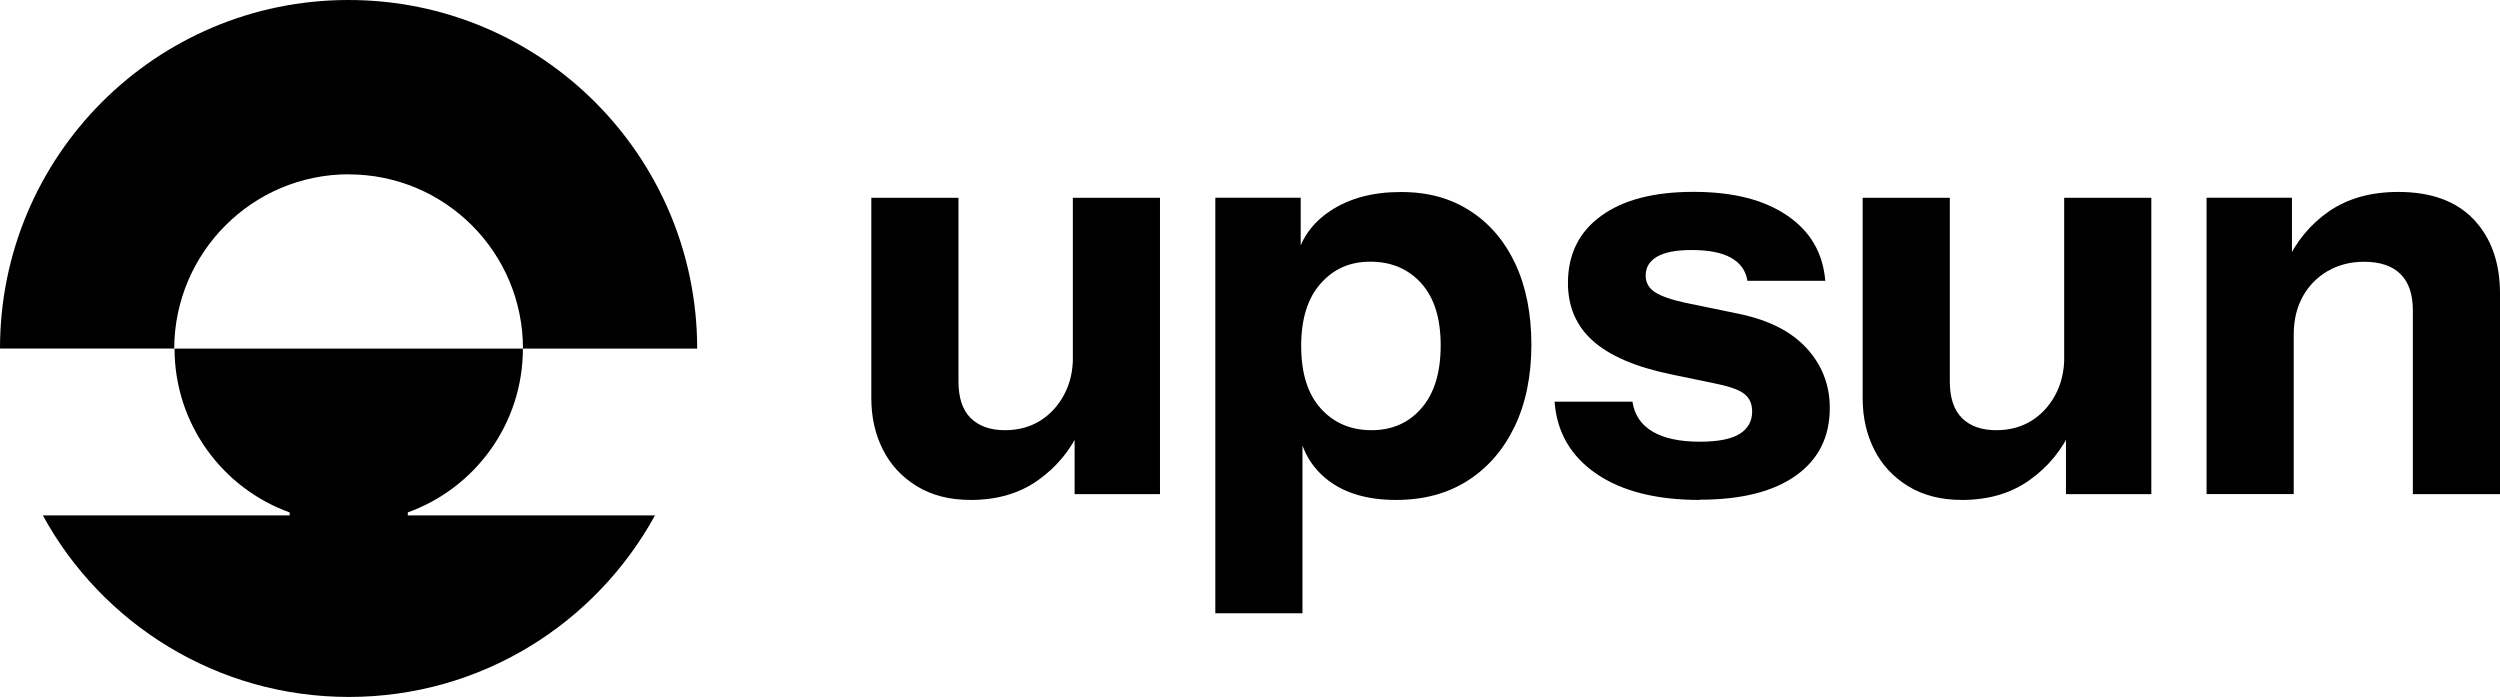
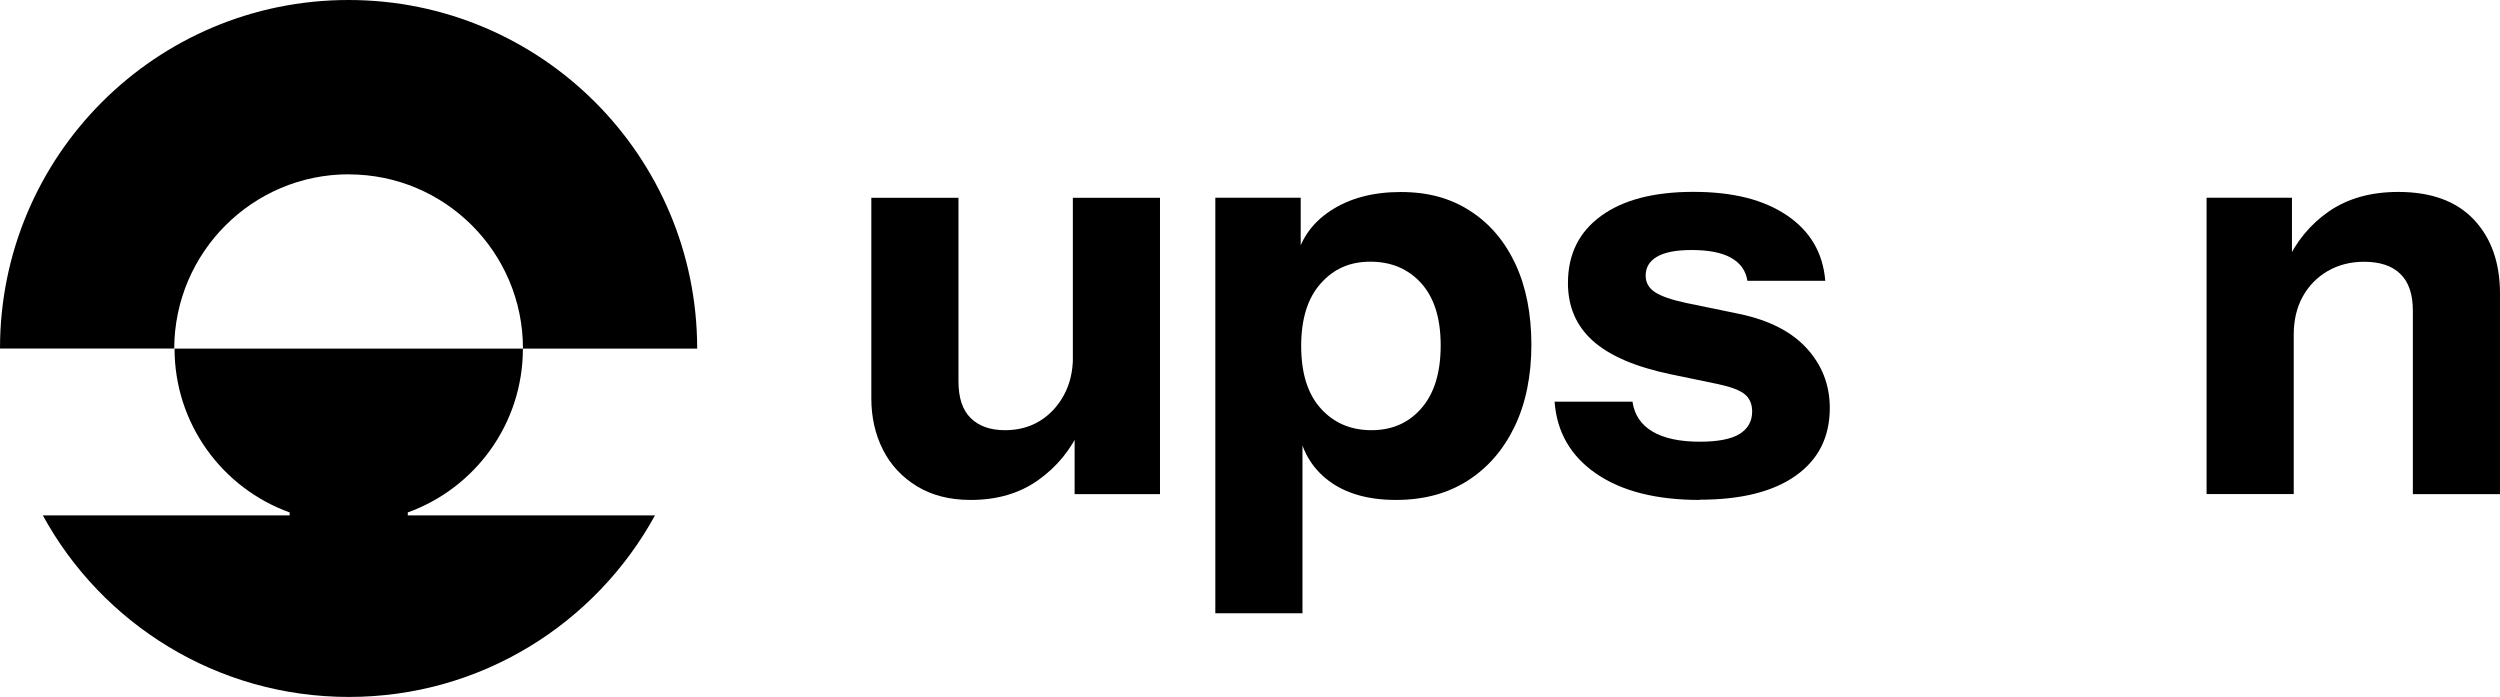
<svg xmlns="http://www.w3.org/2000/svg" id="uuid-d4987b7d-10f9-46ef-8b8d-31276c3b0eed" viewBox="0 0 310.39 86.53">
  <g id="uuid-945cb7f0-35eb-4384-96ac-8cb498ab6220">
-     <path d="m120.51,62.07c-2.6,0-4.82-.57-6.67-1.7-1.85-1.13-3.26-2.64-4.22-4.54-.96-1.9-1.44-4.03-1.44-6.38v-24.89h10.82v22.8c0,2.02.5,3.54,1.51,4.54s2.43,1.51,4.26,1.51c1.63,0,3.08-.38,4.33-1.15,1.25-.77,2.25-1.84,2.99-3.21.75-1.37,1.12-2.95,1.12-4.72l.94,8.87c-1.2,2.65-2.96,4.79-5.27,6.42-2.31,1.64-5.1,2.45-8.37,2.45Zm12.91-.72v-8.66h-.22v-28.13h10.82v36.79h-10.6Z" />
+     <path d="m120.51,62.07c-2.6,0-4.82-.57-6.67-1.7-1.85-1.13-3.26-2.64-4.22-4.54-.96-1.9-1.44-4.03-1.44-6.38v-24.89h10.82v22.8c0,2.02.5,3.54,1.51,4.54s2.43,1.51,4.26,1.51c1.63,0,3.08-.38,4.33-1.15,1.25-.77,2.25-1.84,2.99-3.21.75-1.37,1.12-2.95,1.12-4.72l.94,8.87c-1.2,2.65-2.96,4.79-5.27,6.42-2.31,1.64-5.1,2.45-8.37,2.45m12.91-.72v-8.66h-.22v-28.13h10.82v36.79h-10.6Z" />
    <path d="m173.32,62.07c-3.51,0-6.32-.82-8.44-2.45-2.12-1.63-3.37-3.87-3.75-6.71l.58-.07v23.3h-10.82V24.55h10.6v8.15l-.65-.14c.53-2.69,1.97-4.82,4.33-6.38,2.36-1.56,5.27-2.34,8.73-2.34s6.19.78,8.62,2.34c2.43,1.56,4.3,3.76,5.63,6.6,1.32,2.84,1.98,6.18,1.98,10.03s-.7,7.29-2.09,10.17c-1.4,2.89-3.34,5.12-5.84,6.71-2.5,1.59-5.46,2.38-8.87,2.38Zm-3.03-8.66c2.55,0,4.62-.91,6.2-2.74,1.59-1.83,2.38-4.42,2.38-7.79s-.81-5.94-2.42-7.72c-1.61-1.78-3.72-2.67-6.31-2.67s-4.56.9-6.17,2.71c-1.61,1.8-2.42,4.39-2.42,7.75s.8,5.95,2.42,7.75c1.61,1.8,3.72,2.71,6.31,2.71Z" />
    <path d="m211.04,62.07c-5.39,0-9.67-1.08-12.84-3.25-3.17-2.17-4.91-5.15-5.19-8.95h9.67c.24,1.63,1.07,2.87,2.49,3.71,1.42.84,3.38,1.26,5.88,1.26,2.26,0,3.91-.33,4.94-.97,1.03-.65,1.55-1.57,1.55-2.78,0-.91-.3-1.62-.9-2.13-.6-.5-1.7-.92-3.28-1.26l-5.92-1.23c-4.38-.91-7.6-2.3-9.67-4.15-2.07-1.85-3.1-4.24-3.1-7.18,0-3.56,1.37-6.34,4.11-8.33,2.74-2,6.56-2.99,11.47-2.99s8.73.97,11.61,2.92c2.89,1.95,4.47,4.65,4.76,8.12h-9.67c-.19-1.25-.87-2.2-2.02-2.85s-2.79-.97-4.91-.97c-1.92,0-3.35.28-4.29.83-.94.55-1.41,1.33-1.41,2.34,0,.87.38,1.55,1.15,2.06.77.5,2.04.95,3.82,1.33l6.64,1.37c3.7.77,6.5,2.2,8.4,4.29,1.9,2.09,2.85,4.56,2.85,7.39,0,3.61-1.41,6.41-4.22,8.4-2.81,2-6.79,2.99-11.94,2.99Z" />
-     <path d="m243.59,62.07c-2.6,0-4.82-.57-6.67-1.7-1.85-1.13-3.26-2.64-4.22-4.54-.96-1.9-1.44-4.03-1.44-6.38v-24.89h10.82v22.8c0,2.02.5,3.54,1.51,4.54,1.01,1.01,2.43,1.51,4.26,1.51,1.63,0,3.08-.38,4.33-1.15,1.25-.77,2.25-1.84,2.99-3.21.74-1.37,1.12-2.95,1.12-4.72l.94,8.87c-1.2,2.65-2.96,4.79-5.27,6.42-2.31,1.64-5.1,2.45-8.37,2.45Zm12.91-.72v-8.66h-.22v-28.13h10.82v36.79h-10.6Z" />
    <path d="m273.96,61.35V24.55h10.6v8.66h.22v28.13h-10.82Zm25.61,0v-22.8c0-2.02-.52-3.54-1.55-4.54-1.03-1.01-2.54-1.51-4.51-1.51-1.68,0-3.19.39-4.51,1.15-1.32.77-2.36,1.83-3.1,3.17-.75,1.35-1.12,2.93-1.12,4.76l-.94-8.87c1.2-2.69,2.97-4.84,5.3-6.46,2.33-1.61,5.21-2.42,8.62-2.42,4.09,0,7.21,1.14,9.38,3.43,2.16,2.29,3.25,5.35,3.25,9.2v24.89h-10.82Z" />
    <g id="uuid-cf190889-b508-4f76-a931-003aeadcd14c">
      <path d="m43.3,21.65c11.96,0,21.63,9.69,21.63,21.63h21.63C86.55,19.38,67.19,0,43.27,0S0,19.36,0,43.27h21.63c.05-11.96,9.74-21.63,21.67-21.63Z" />
      <path d="m50.63,63.62c8.34-3.01,14.29-10.98,14.29-20.34H21.67c0,9.36,5.96,17.35,14.29,20.34v.37H5.32c7.33,13.43,21.6,22.54,38,22.54s30.64-9.11,38-22.54h-30.69v-.37Z" />
    </g>
  </g>
</svg>